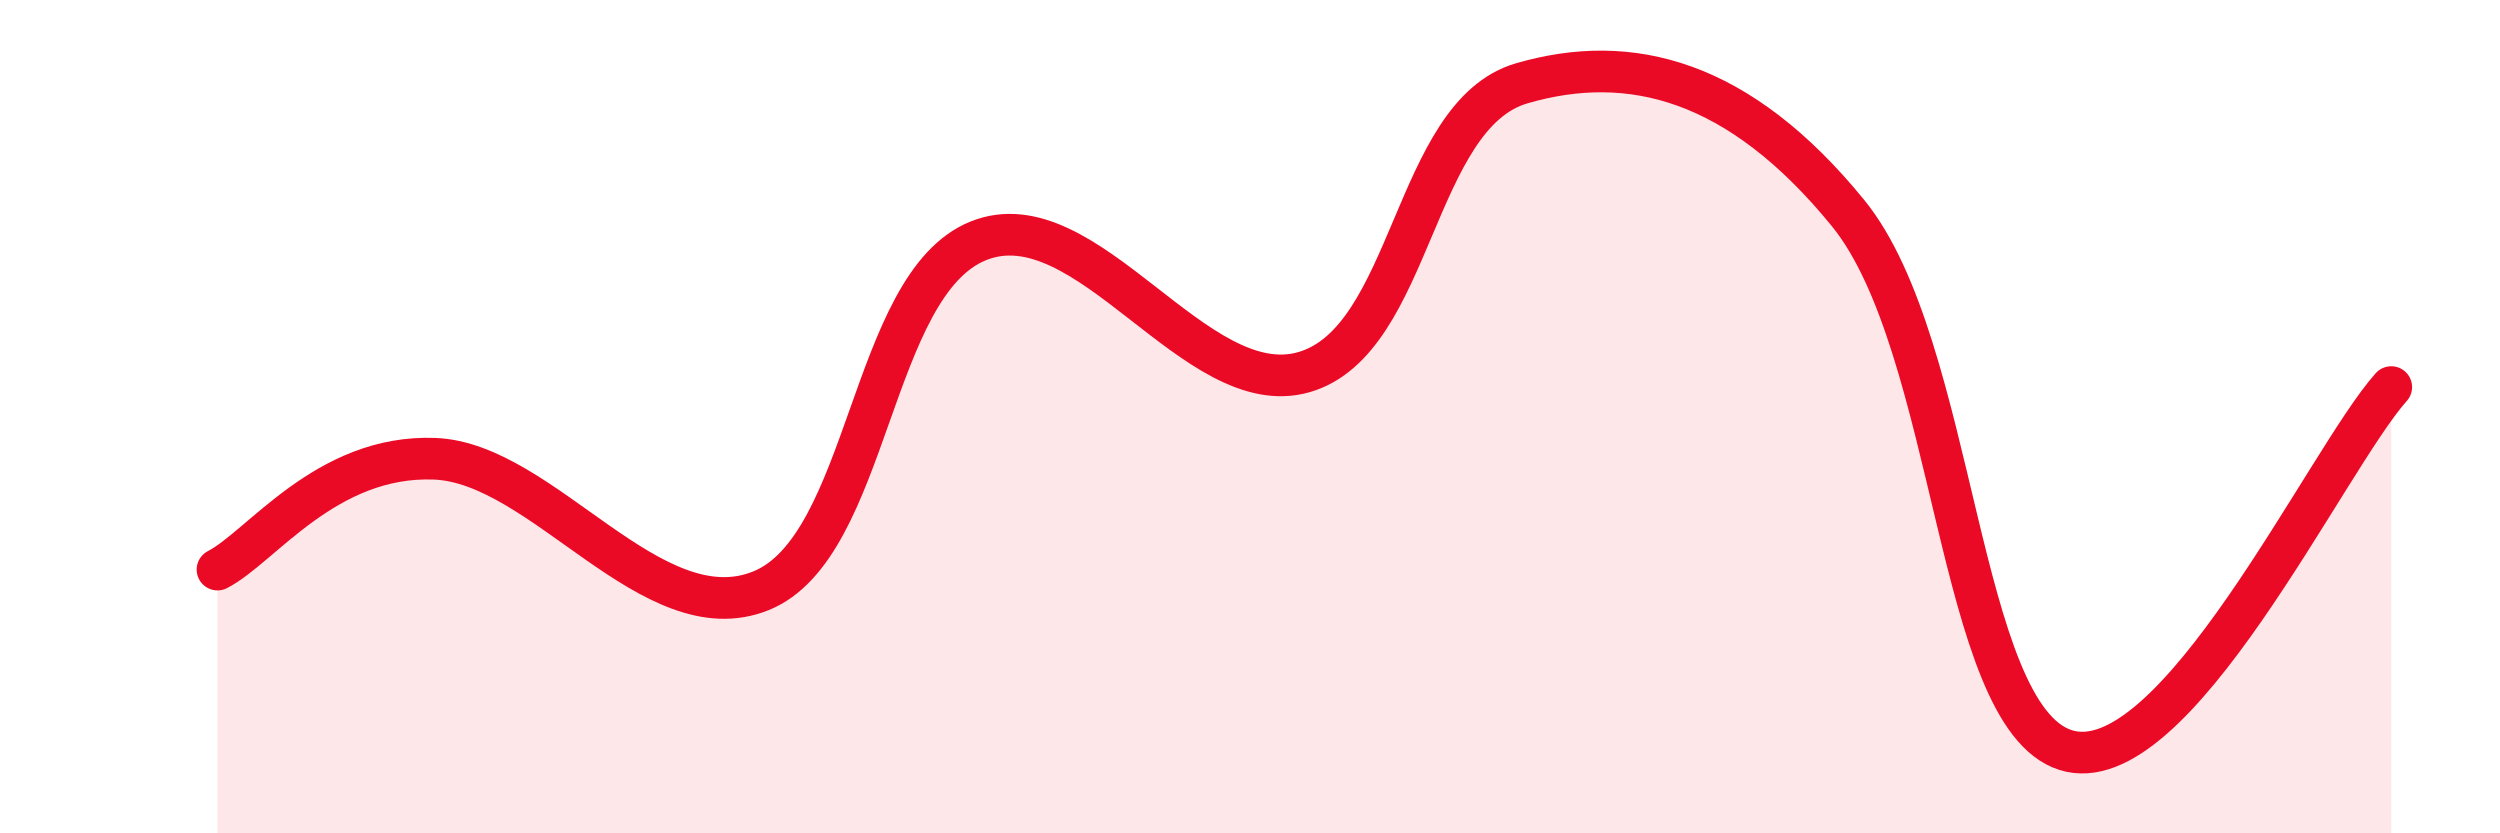
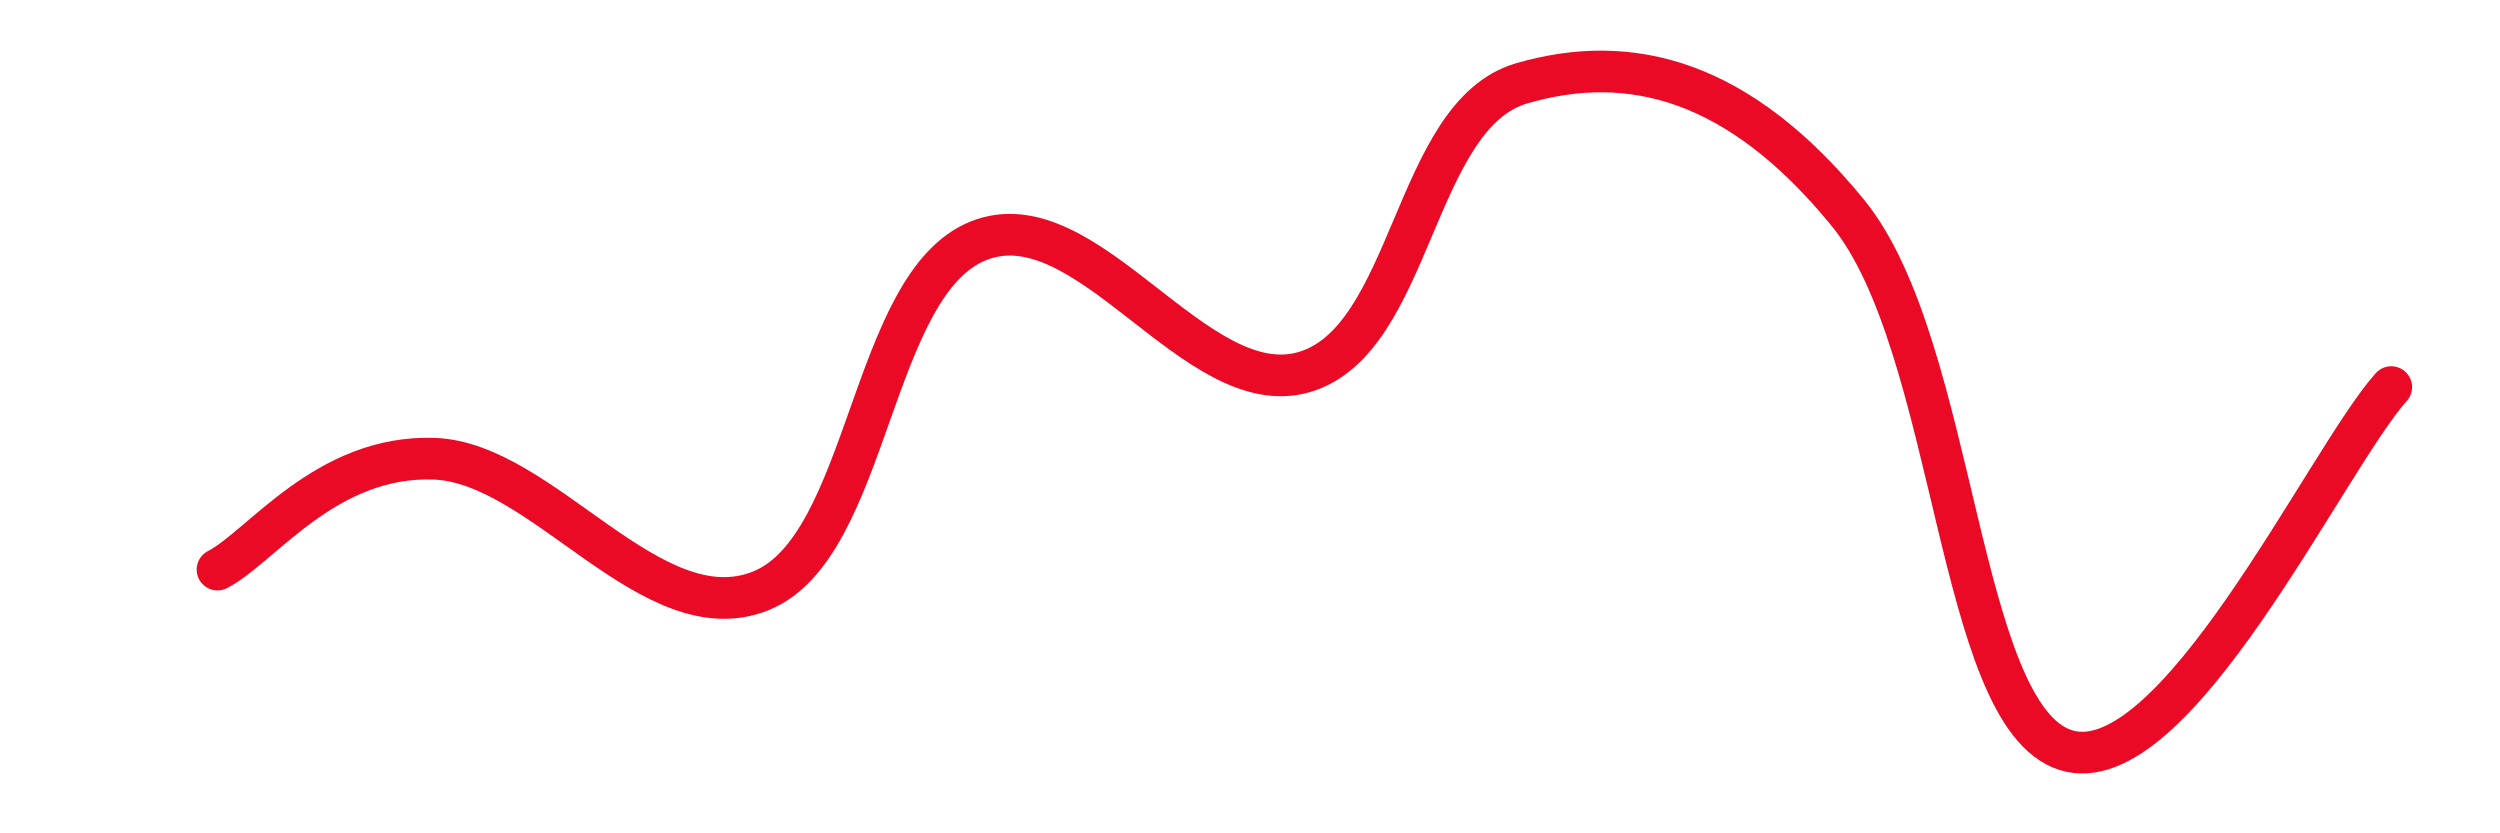
<svg xmlns="http://www.w3.org/2000/svg" width="60" height="20" viewBox="0 0 60 20">
-   <path d="M 5.22,13.67 C 6.26,13.14 7.82,10.91 10.43,11.01 C 13.04,11.11 15.65,15.23 18.26,14.18 C 20.87,13.13 20.87,6.83 23.48,5.78 C 26.09,4.73 28.69,9.69 31.3,8.93 C 33.91,8.17 33.91,2.76 36.52,2 C 39.13,1.24 41.74,1.91 44.35,5.11 C 46.96,8.31 46.96,17.16 49.57,18 C 52.18,18.84 55.83,11.03 57.39,9.29L57.39 20L5.22 20Z" fill="#EB0A25" opacity="0.1" stroke-linecap="round" stroke-linejoin="round" />
  <path d="M 5.22,13.67 C 6.26,13.14 7.82,10.91 10.43,11.01 C 13.04,11.11 15.65,15.23 18.26,14.18 C 20.87,13.13 20.87,6.83 23.48,5.78 C 26.09,4.73 28.69,9.69 31.3,8.93 C 33.91,8.17 33.91,2.76 36.52,2 C 39.13,1.24 41.74,1.91 44.35,5.11 C 46.96,8.31 46.96,17.16 49.57,18 C 52.18,18.84 55.83,11.03 57.39,9.29" stroke="#EB0A25" stroke-width="1" fill="none" stroke-linecap="round" stroke-linejoin="round" />
</svg>